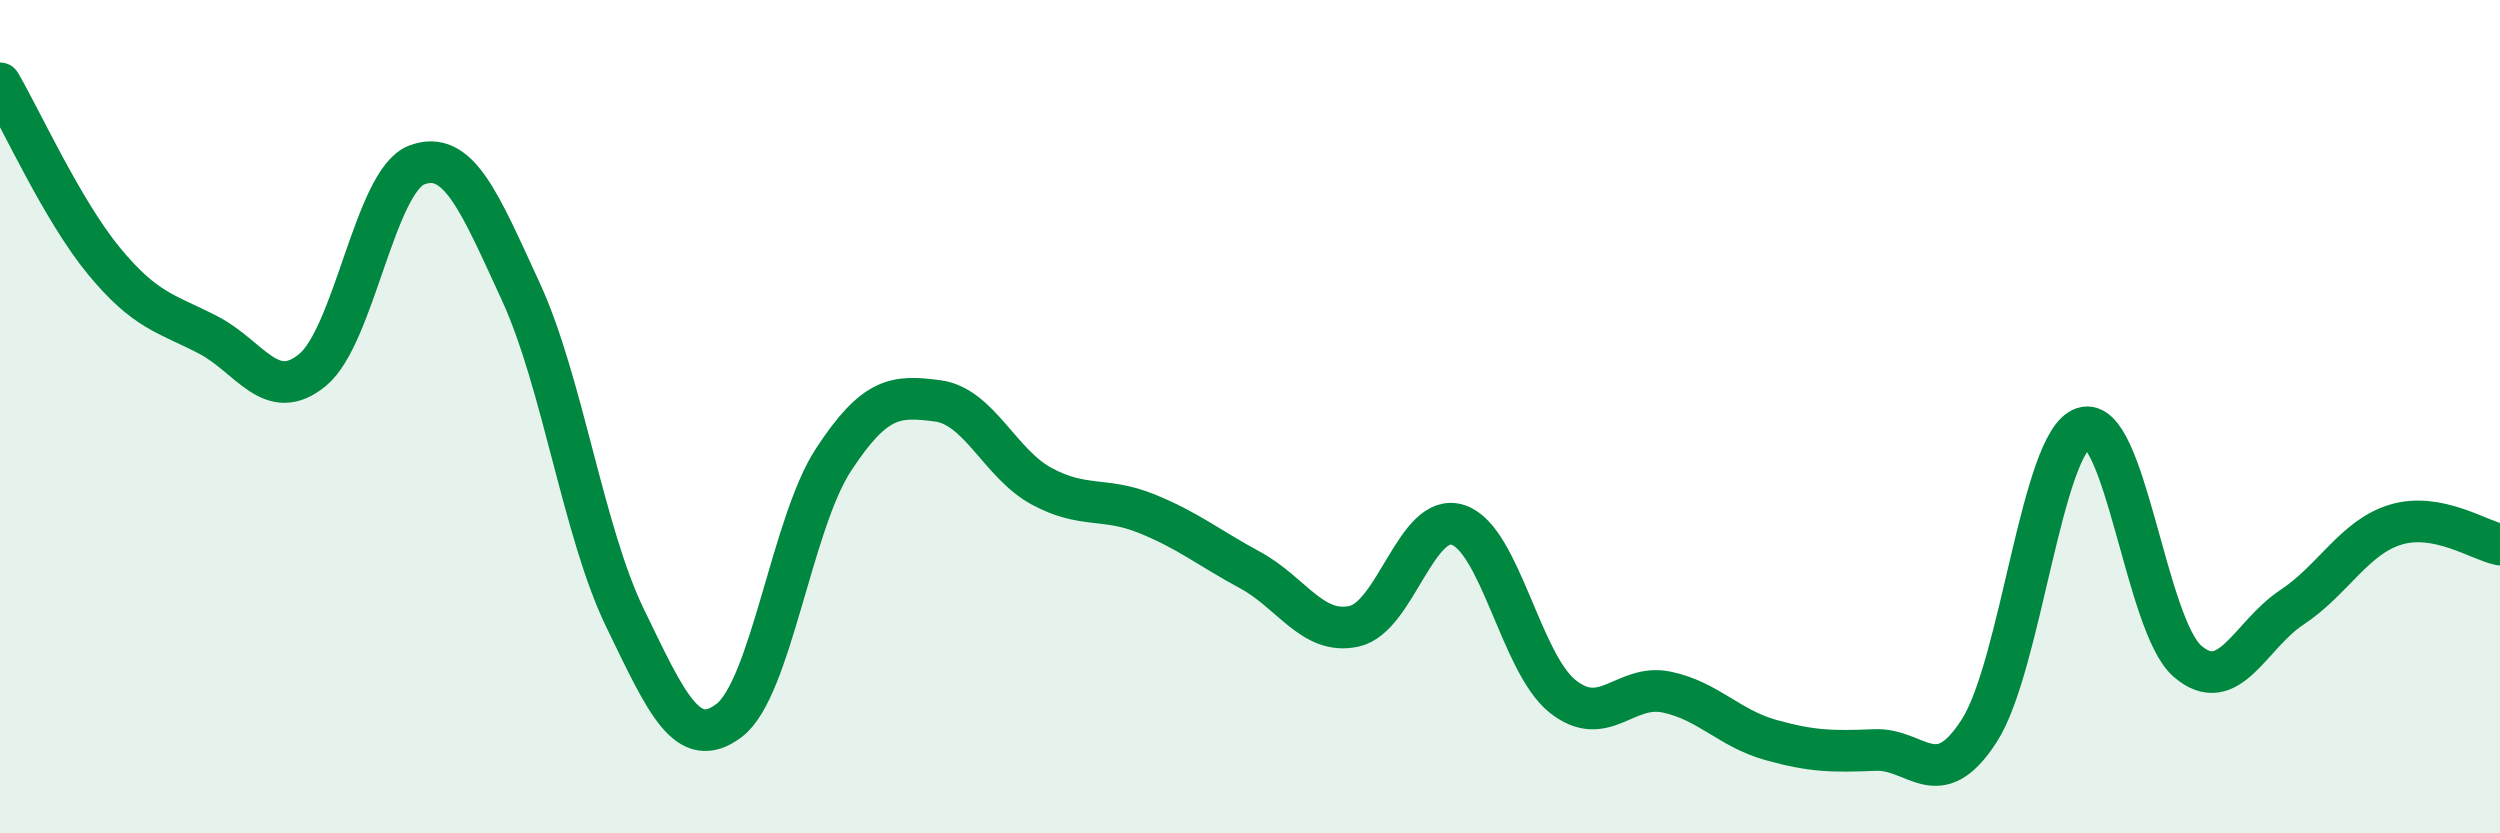
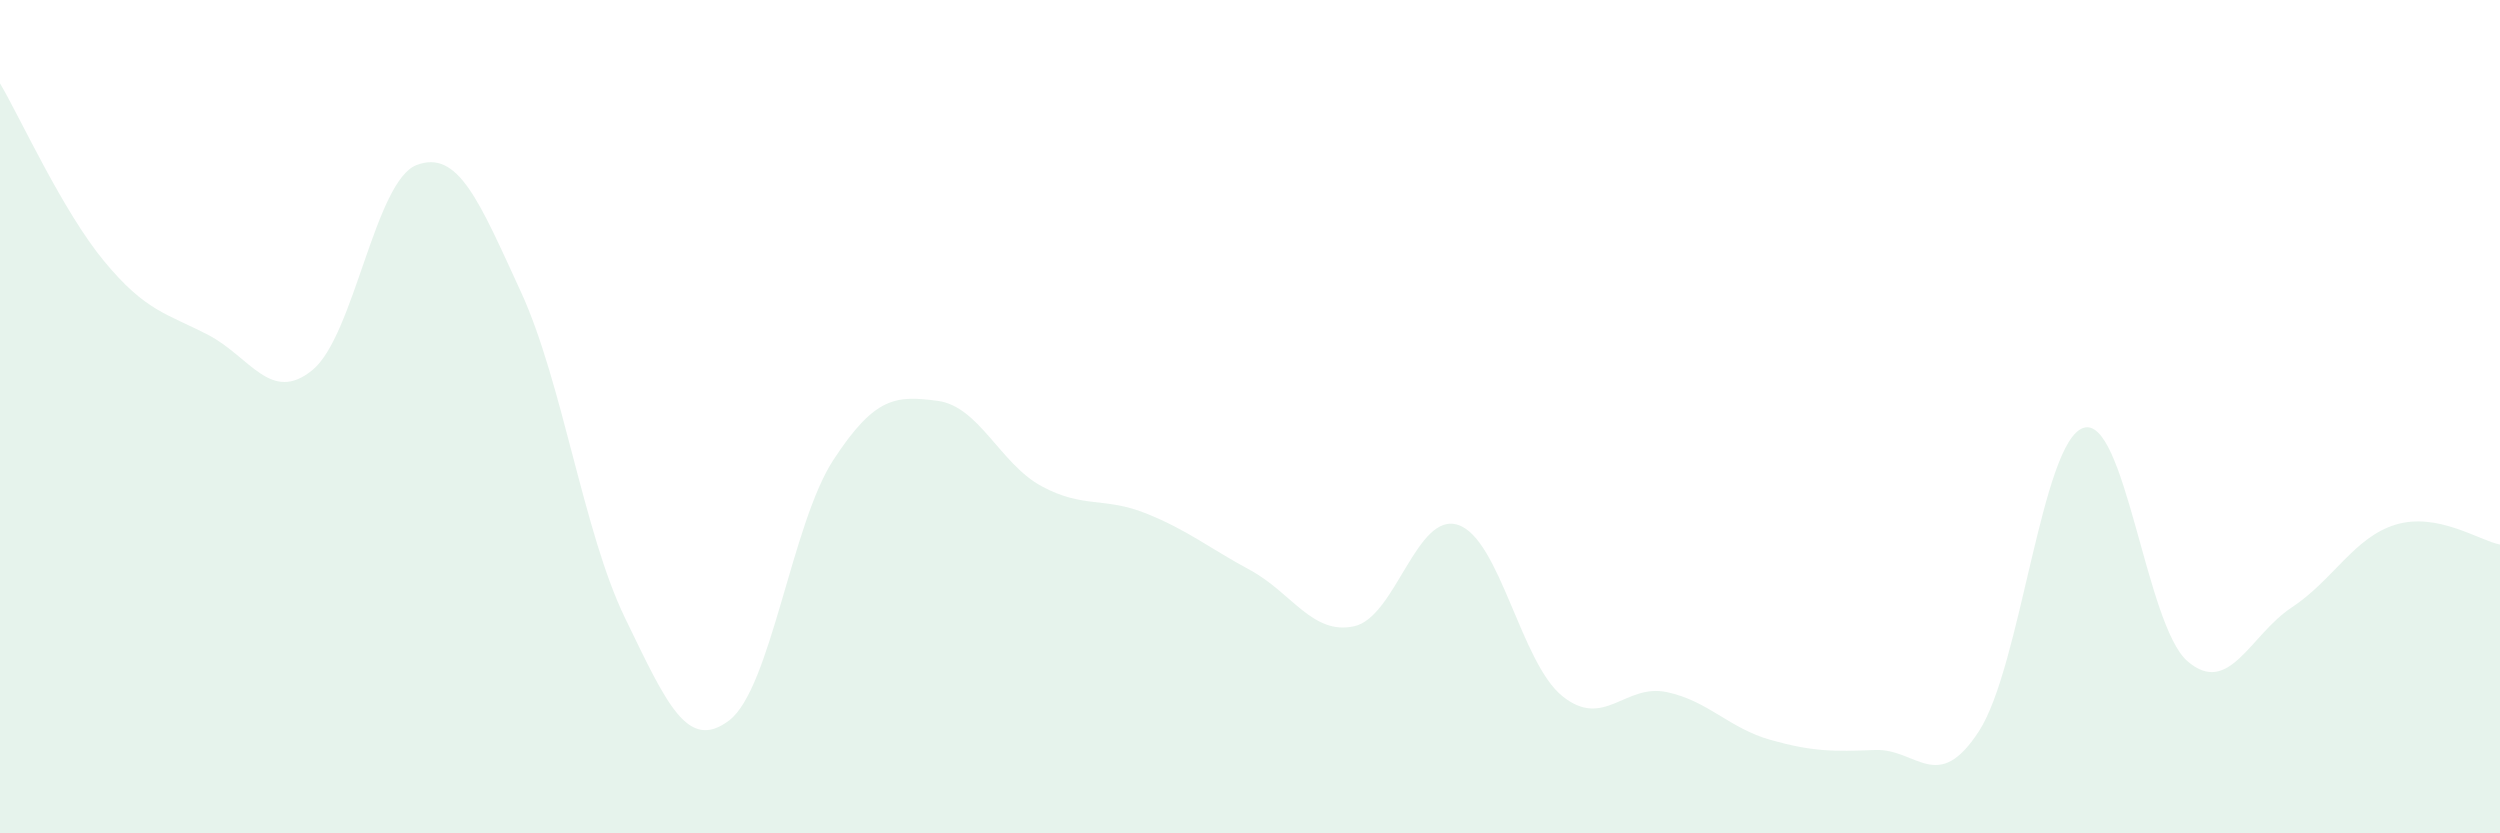
<svg xmlns="http://www.w3.org/2000/svg" width="60" height="20" viewBox="0 0 60 20">
  <path d="M 0,2 C 0.5,2.85 1.5,5.06 2.5,6.27 C 3.5,7.48 4,7.52 5,8.04 C 6,8.56 6.5,9.7 7.5,8.88 C 8.5,8.06 9,4.34 10,3.96 C 11,3.58 11.5,4.83 12.5,7 C 13.5,9.17 14,12.77 15,14.83 C 16,16.89 16.5,18.05 17.5,17.29 C 18.5,16.53 19,12.57 20,11.04 C 21,9.51 21.5,9.49 22.5,9.62 C 23.5,9.75 24,11.13 25,11.67 C 26,12.21 26.5,11.92 27.5,12.32 C 28.5,12.72 29,13.14 30,13.68 C 31,14.22 31.5,15.25 32.5,15.03 C 33.5,14.81 34,12.26 35,12.6 C 36,12.94 36.5,15.91 37.5,16.71 C 38.5,17.51 39,16.4 40,16.61 C 41,16.82 41.5,17.48 42.5,17.76 C 43.5,18.04 44,18.04 45,18 C 46,17.96 46.5,19.09 47.5,17.54 C 48.5,15.99 49,10.6 50,10.27 C 51,9.94 51.5,15.01 52.5,15.87 C 53.5,16.73 54,15.24 55,14.58 C 56,13.92 56.5,12.89 57.5,12.59 C 58.5,12.29 59.5,12.97 60,13.07L60 20L0 20Z" fill="#008740" opacity="0.1" stroke-linecap="round" stroke-linejoin="round" />
-   <path d="M 0,2 C 0.5,2.85 1.5,5.06 2.5,6.27 C 3.5,7.48 4,7.52 5,8.04 C 6,8.56 6.5,9.7 7.5,8.88 C 8.5,8.06 9,4.34 10,3.96 C 11,3.58 11.5,4.83 12.5,7 C 13.5,9.17 14,12.77 15,14.83 C 16,16.89 16.5,18.05 17.5,17.29 C 18.5,16.53 19,12.57 20,11.04 C 21,9.51 21.5,9.49 22.5,9.62 C 23.5,9.75 24,11.13 25,11.67 C 26,12.21 26.5,11.92 27.5,12.32 C 28.5,12.72 29,13.14 30,13.68 C 31,14.22 31.5,15.25 32.5,15.03 C 33.5,14.81 34,12.26 35,12.6 C 36,12.94 36.5,15.91 37.5,16.71 C 38.5,17.51 39,16.4 40,16.61 C 41,16.82 41.5,17.48 42.5,17.76 C 43.5,18.04 44,18.04 45,18 C 46,17.96 46.5,19.09 47.5,17.54 C 48.5,15.99 49,10.6 50,10.27 C 51,9.94 51.5,15.01 52.5,15.87 C 53.5,16.73 54,15.24 55,14.58 C 56,13.92 56.5,12.89 57.5,12.59 C 58.5,12.29 59.5,12.97 60,13.07" stroke="#008740" stroke-width="1" fill="none" stroke-linecap="round" stroke-linejoin="round" />
</svg>